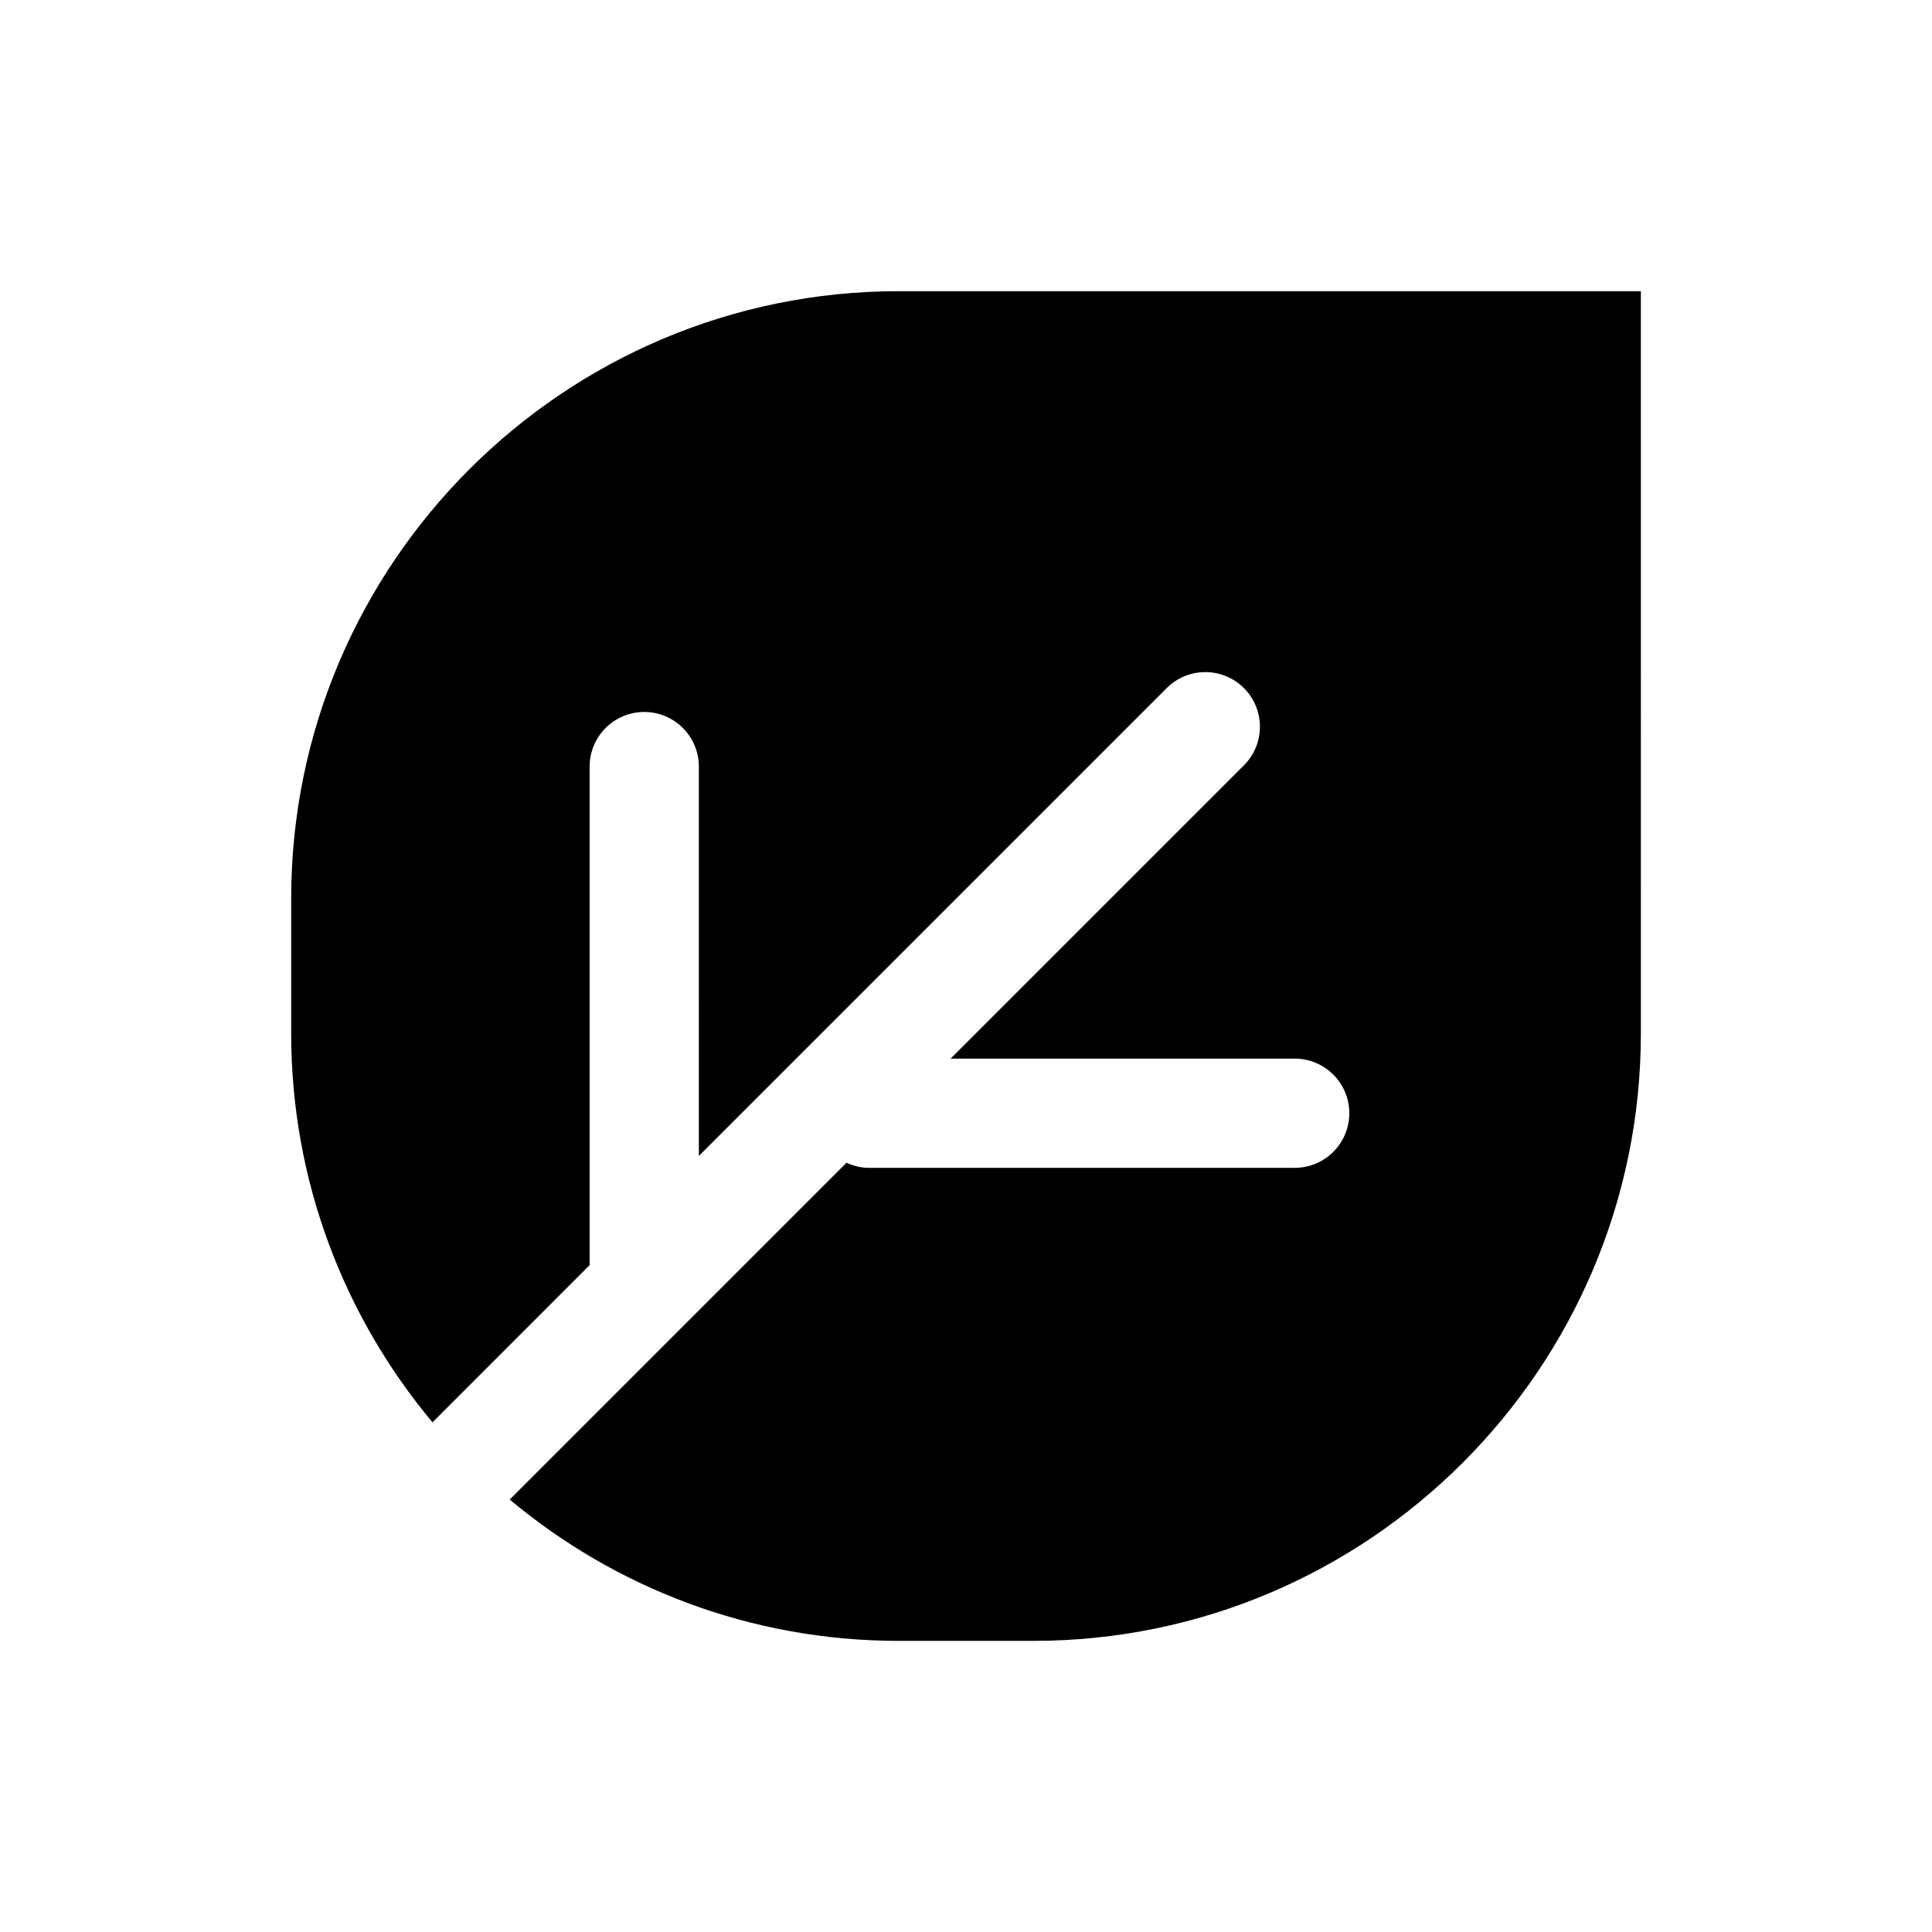
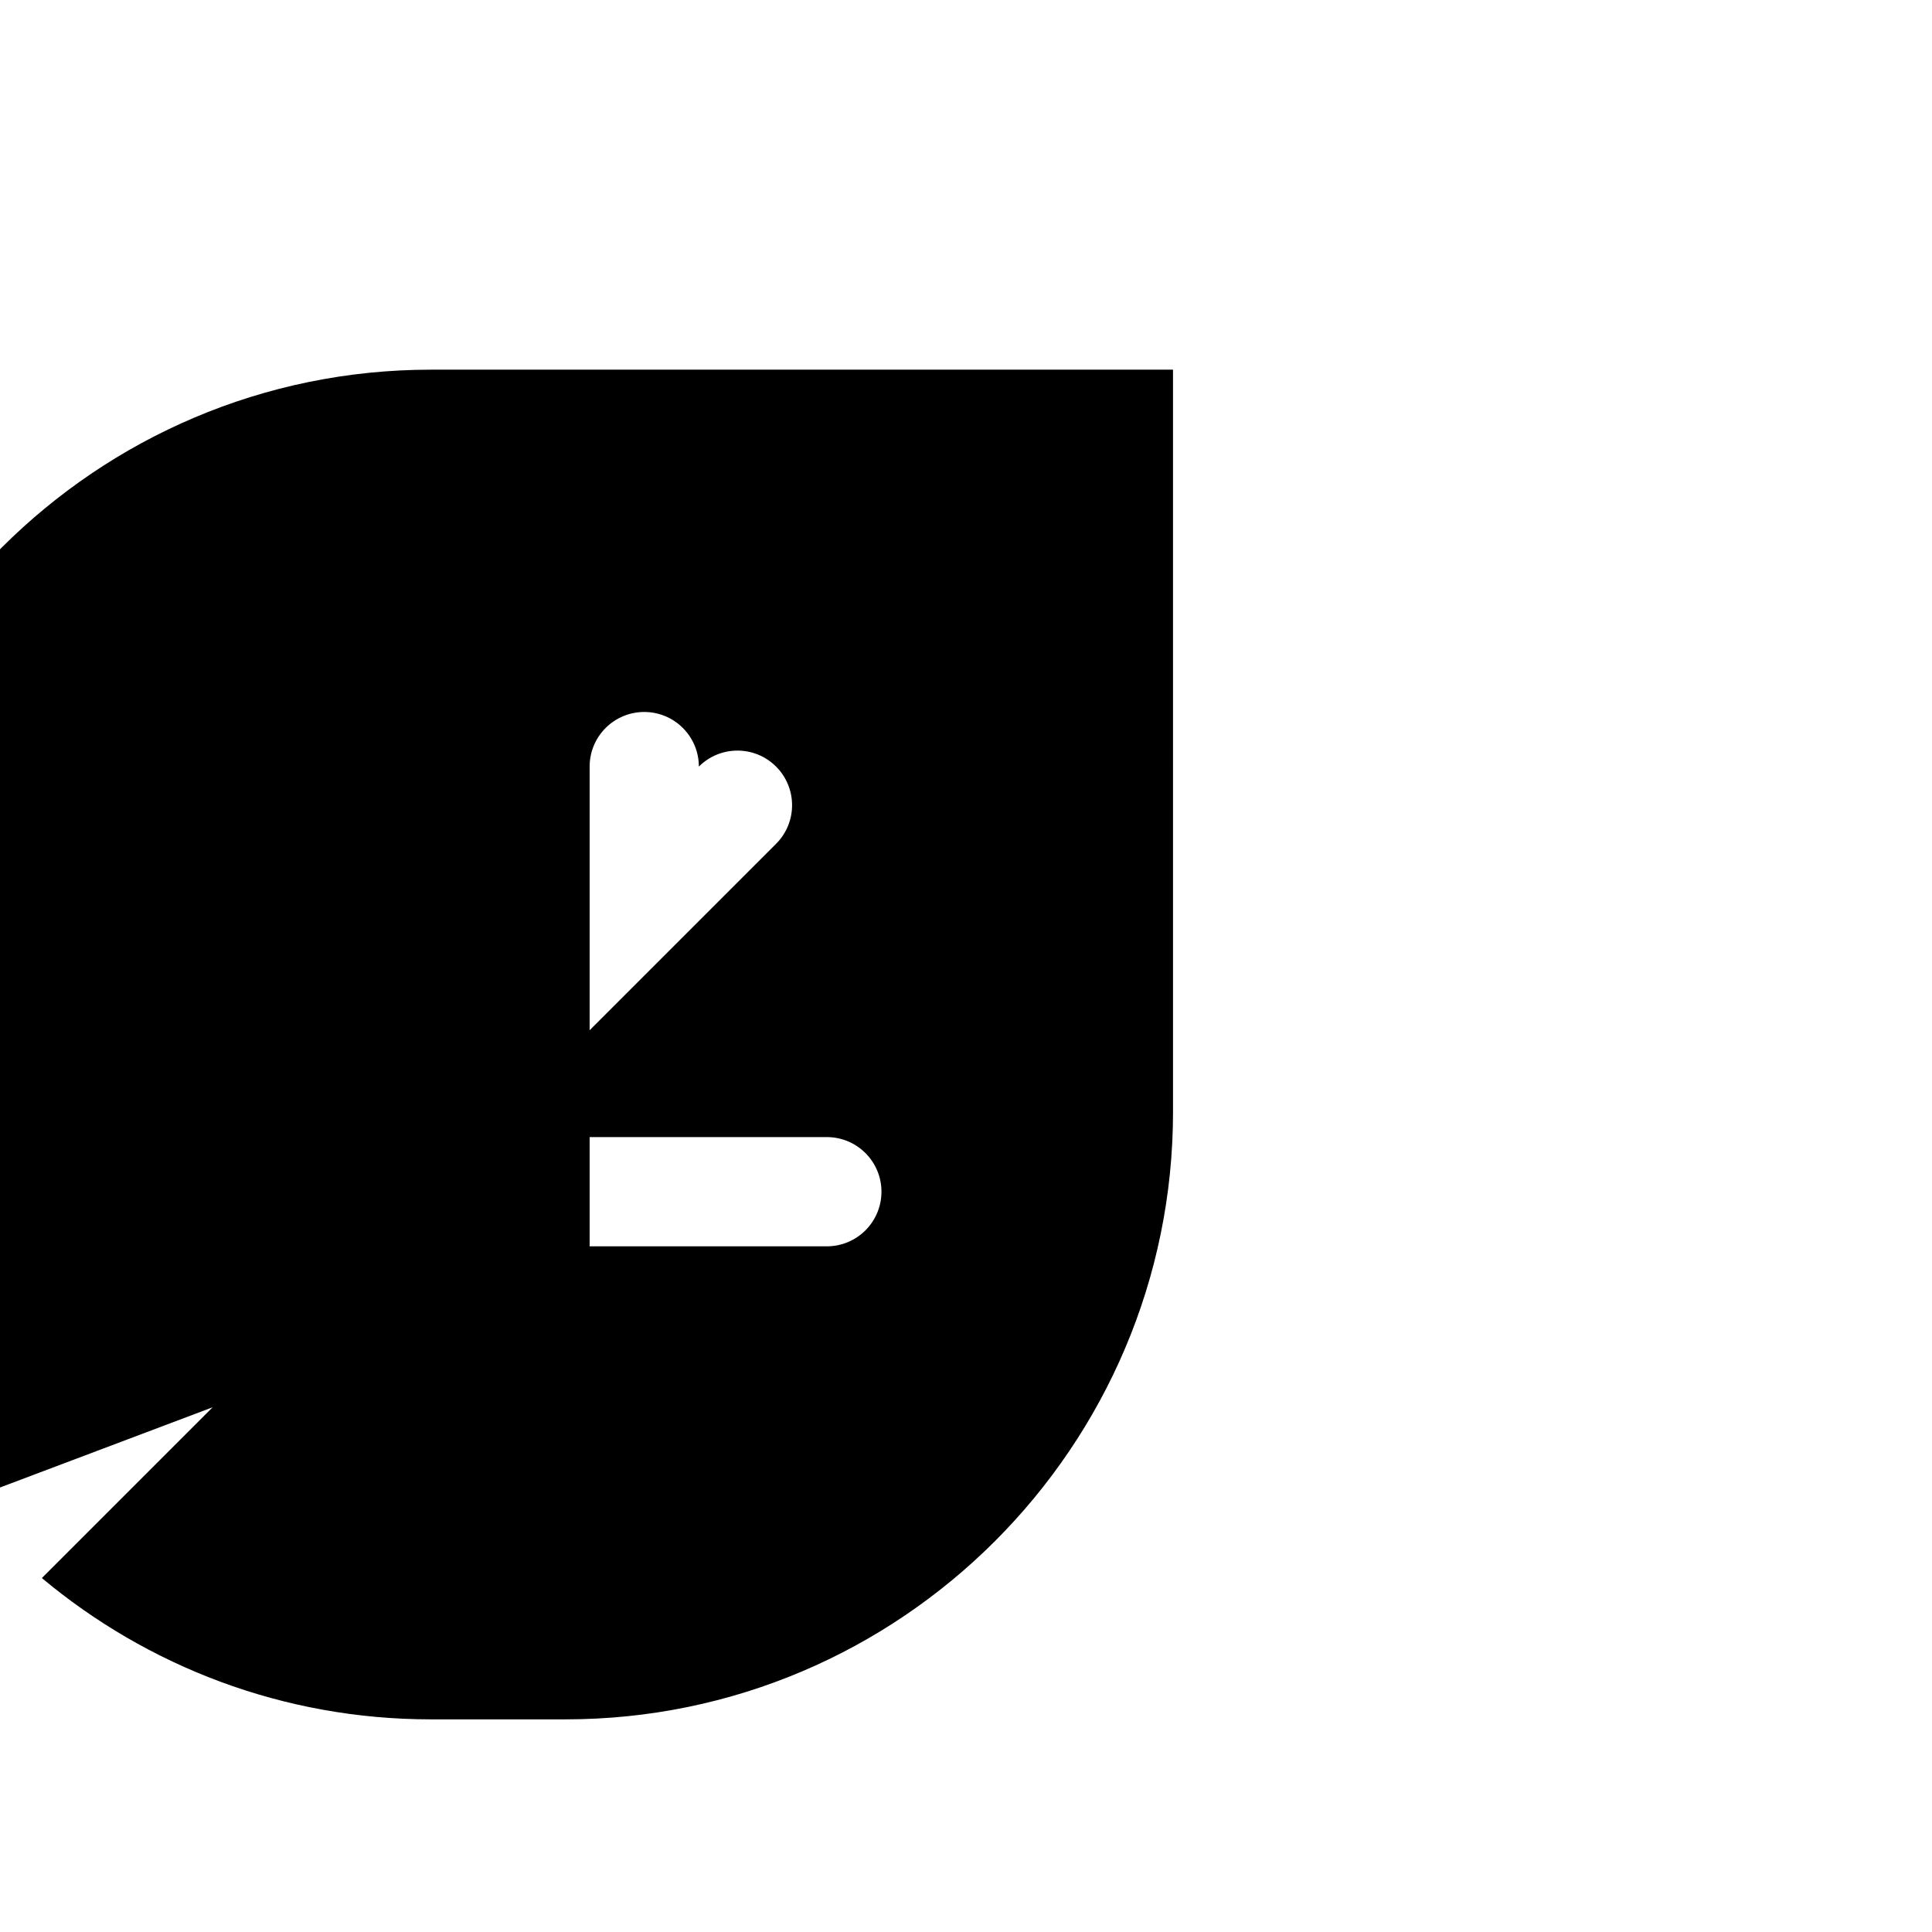
<svg xmlns="http://www.w3.org/2000/svg" fill="#000000" width="800px" height="800px" version="1.1" viewBox="144 144 512 512">
-   <path d="m300.29 479.24c0-0.109-0.031-0.211-0.031-0.316v-131.77c0-7.992 6.481-14.473 14.473-14.473 7.996 0 14.473 6.481 14.473 14.473l0.004 103.18 123.98-123.98c5.652-5.652 14.812-5.652 20.465 0 5.652 5.648 5.652 14.816 0 20.465l-77.73 77.723h91.184c7.992 0 14.473 6.481 14.473 14.473 0 7.992-6.481 14.473-14.473 14.473l-112.74 0.004c-2.16 0-4.188-0.504-6.031-1.355l-89.258 89.262c27.953 23.363 63.902 37.449 103.09 37.449h35.68c88.777 0 161-72.227 161-161l-0.004-196.68h-196.68c-88.777 0-161 72.227-161 161v35.68c0 39.188 14.09 75.137 37.449 103.09z" />
+   <path d="m300.29 479.24c0-0.109-0.031-0.211-0.031-0.316v-131.77c0-7.992 6.481-14.473 14.473-14.473 7.996 0 14.473 6.481 14.473 14.473c5.652-5.652 14.812-5.652 20.465 0 5.652 5.648 5.652 14.816 0 20.465l-77.73 77.723h91.184c7.992 0 14.473 6.481 14.473 14.473 0 7.992-6.481 14.473-14.473 14.473l-112.74 0.004c-2.16 0-4.188-0.504-6.031-1.355l-89.258 89.262c27.953 23.363 63.902 37.449 103.09 37.449h35.68c88.777 0 161-72.227 161-161l-0.004-196.68h-196.68c-88.777 0-161 72.227-161 161v35.68c0 39.188 14.09 75.137 37.449 103.09z" />
</svg>